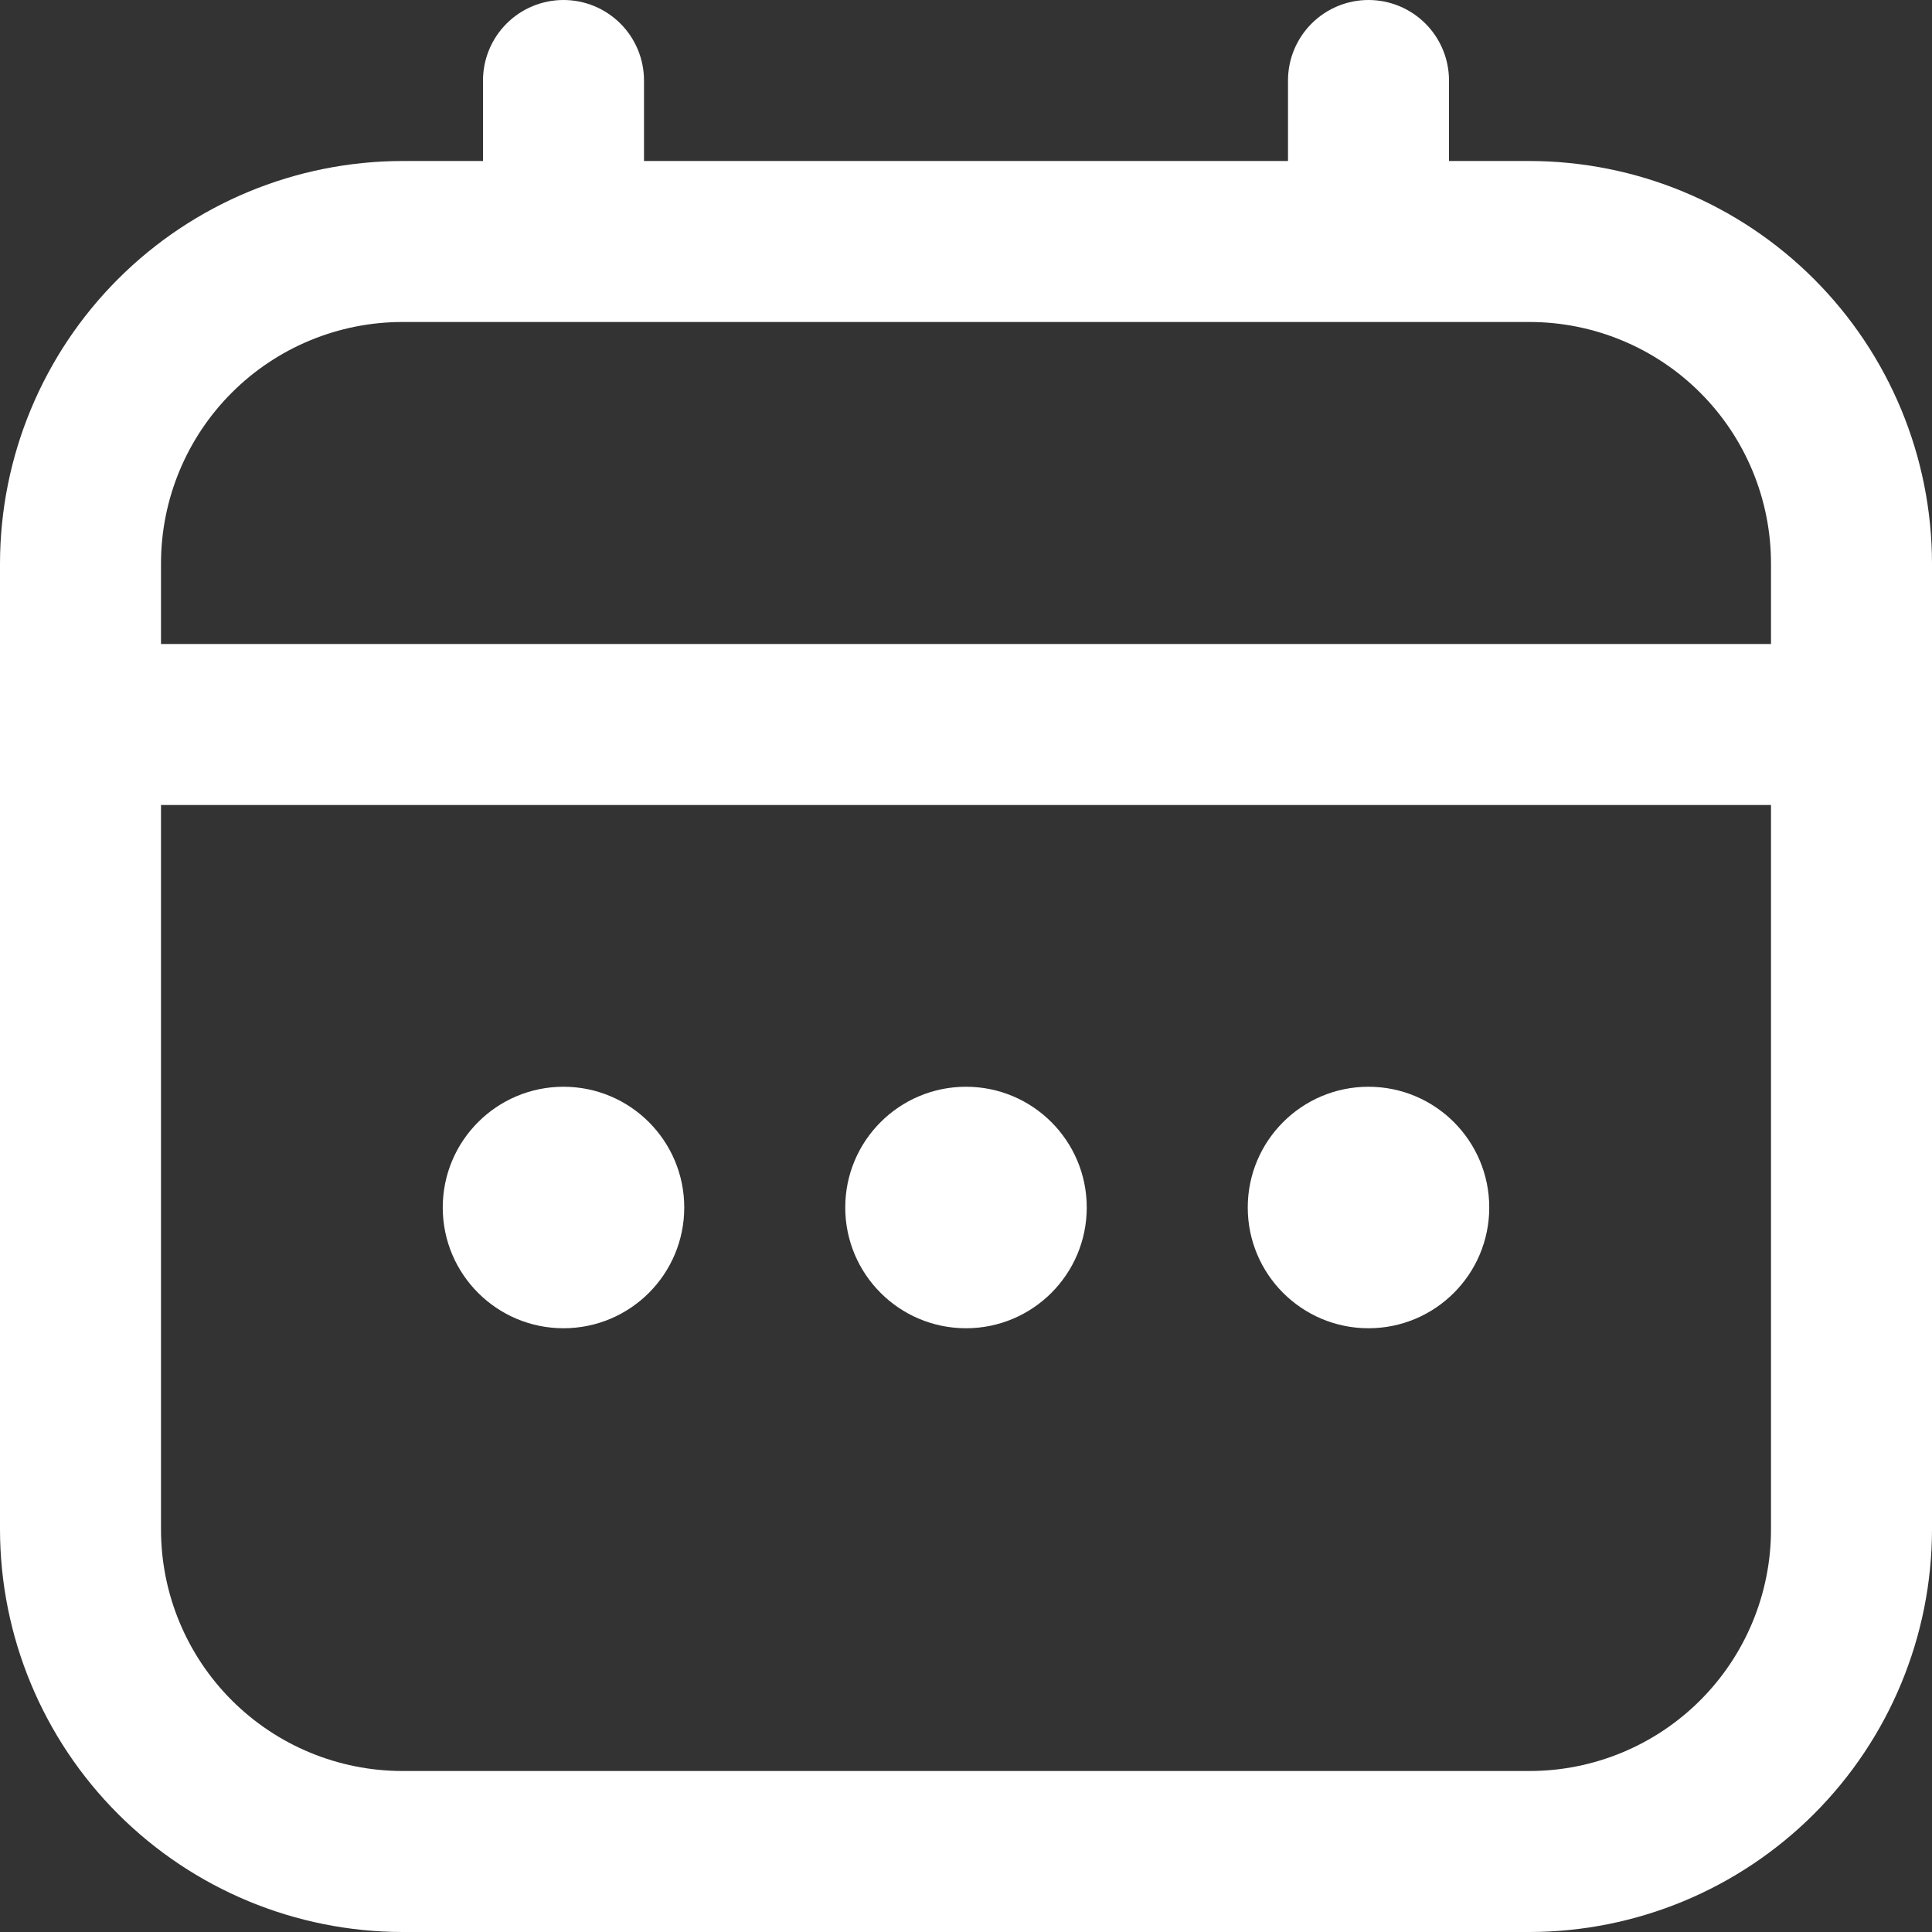
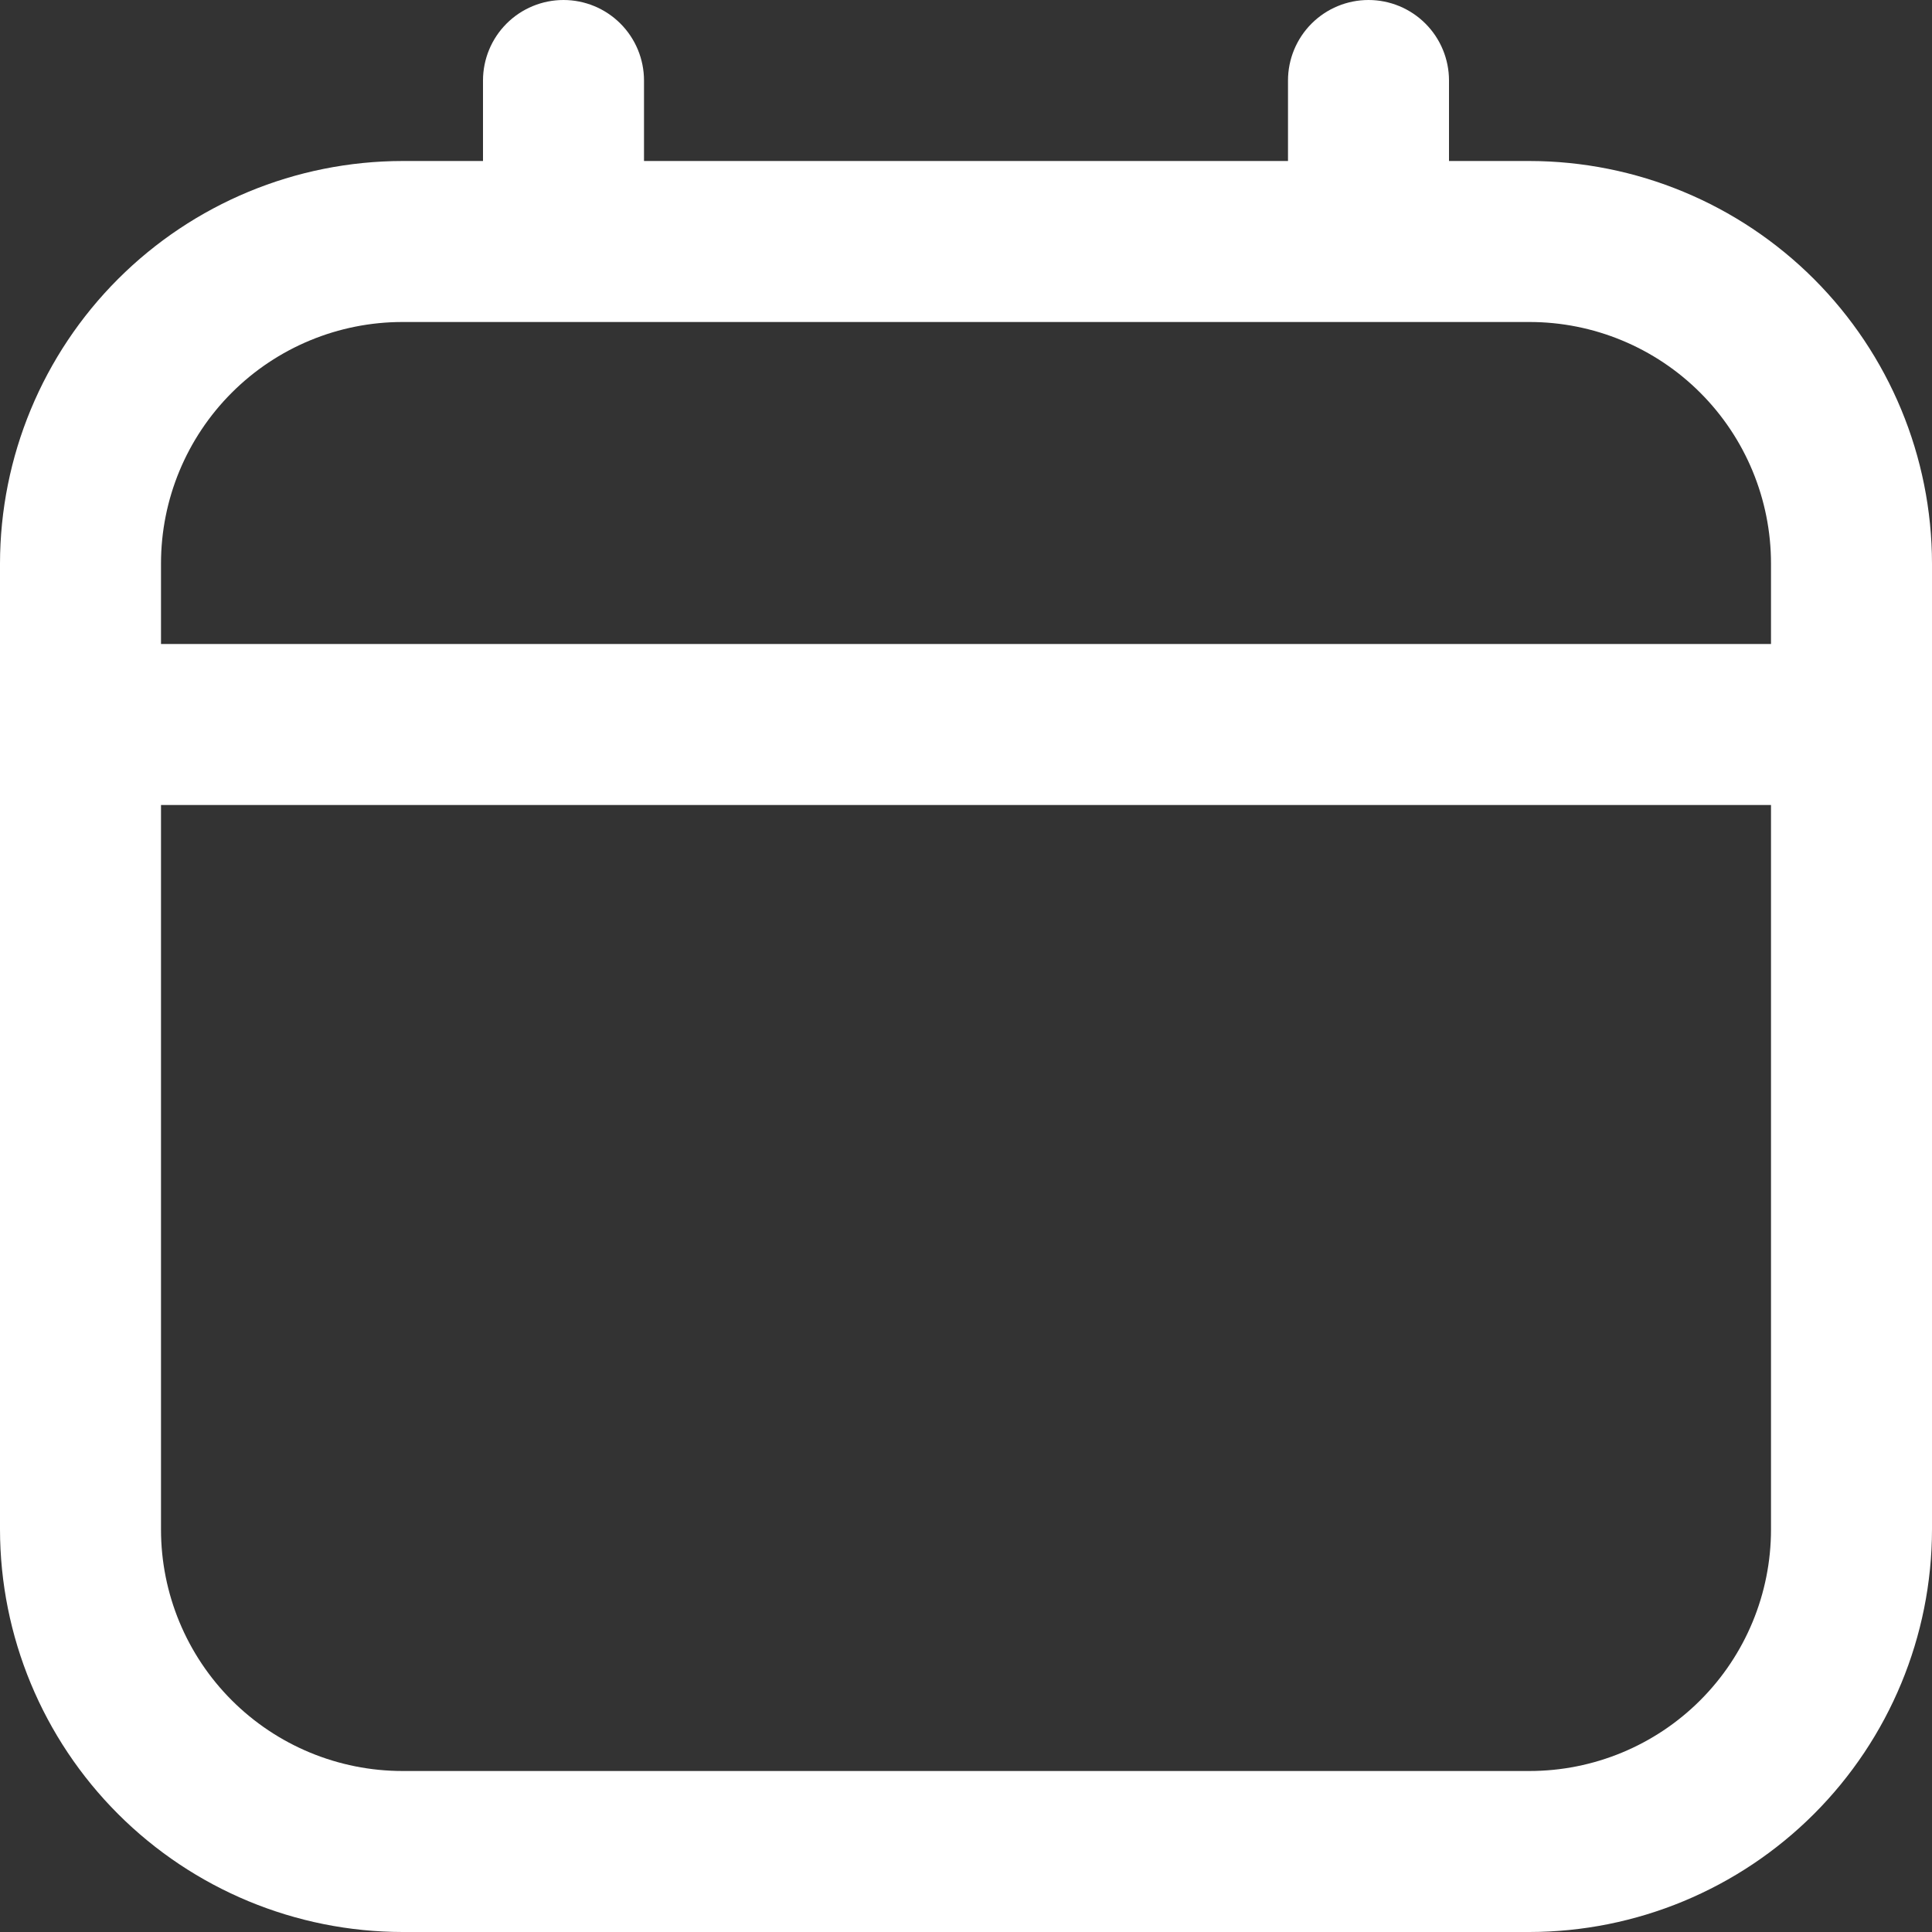
<svg xmlns="http://www.w3.org/2000/svg" width="512" height="512" viewBox="0 0 512 512" fill="none">
  <rect x="0" y="0" width="512" height="512" fill="#333333" stroke="none" />
  <g clip-path="url(#clip0_240_9)">
    <path d="M405.333 42.667H384V21.333C384 15.675 381.752 10.249 377.752 6.248C373.751 2.248 368.325 0 362.667 0C357.009 0 351.582 2.248 347.582 6.248C343.581 10.249 341.333 15.675 341.333 21.333V42.667H170.667V21.333C170.667 15.675 168.419 10.249 164.418 6.248C160.418 2.248 154.991 0 149.333 0C143.675 0 138.249 2.248 134.248 6.248C130.248 10.249 128 15.675 128 21.333V42.667H106.667C78.387 42.7 51.276 53.95 31.279 73.946C11.283 93.943 0.034 121.054 0 149.333L0 405.333C0.034 433.613 11.283 460.724 31.279 480.721C51.276 500.717 78.387 511.966 106.667 512H405.333C433.613 511.966 460.724 500.717 480.721 480.721C500.717 460.724 511.966 433.613 512 405.333V149.333C511.966 121.054 500.717 93.943 480.721 73.946C460.724 53.95 433.613 42.7 405.333 42.667ZM42.667 149.333C42.667 132.359 49.41 116.081 61.412 104.079C73.414 92.076 89.693 85.333 106.667 85.333H405.333C422.307 85.333 438.586 92.076 450.588 104.079C462.591 116.081 469.333 132.359 469.333 149.333V170.667H42.667V149.333ZM405.333 469.333H106.667C89.693 469.333 73.414 462.591 61.412 450.588C49.41 438.586 42.667 422.307 42.667 405.333V213.333H469.333V405.333C469.333 422.307 462.591 438.586 450.588 450.588C438.586 462.591 422.307 469.333 405.333 469.333Z" fill="white" />
-     <path d="M256 352C273.673 352 288 337.673 288 320C288 302.327 273.673 288 256 288C238.327 288 224 302.327 224 320C224 337.673 238.327 352 256 352Z" fill="white" />
-     <path d="M149.333 352C167.006 352 181.333 337.673 181.333 320C181.333 302.327 167.006 288 149.333 288C131.66 288 117.333 302.327 117.333 320C117.333 337.673 131.66 352 149.333 352Z" fill="white" />
-     <path d="M362.667 352C380.34 352 394.667 337.673 394.667 320C394.667 302.327 380.34 288 362.667 288C344.994 288 330.667 302.327 330.667 320C330.667 337.673 344.994 352 362.667 352Z" fill="white" />
  </g>
  <defs>
    <clipPath id="clip0_240_9">
      <rect width="512" height="512" fill="white" />
    </clipPath>
  </defs>
</svg>